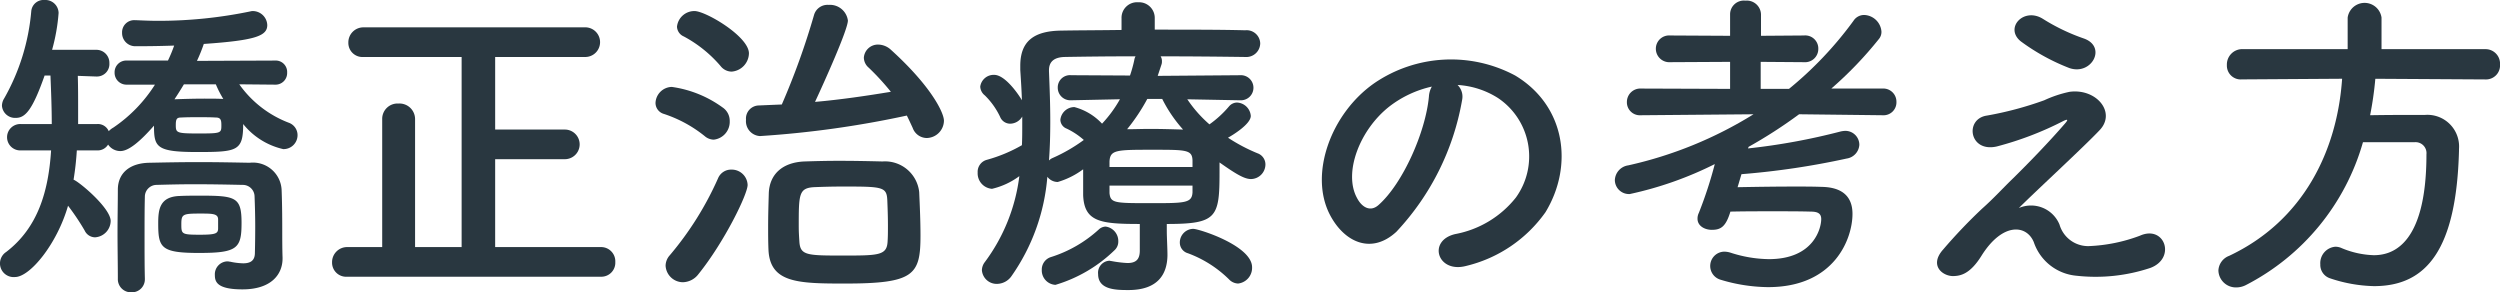
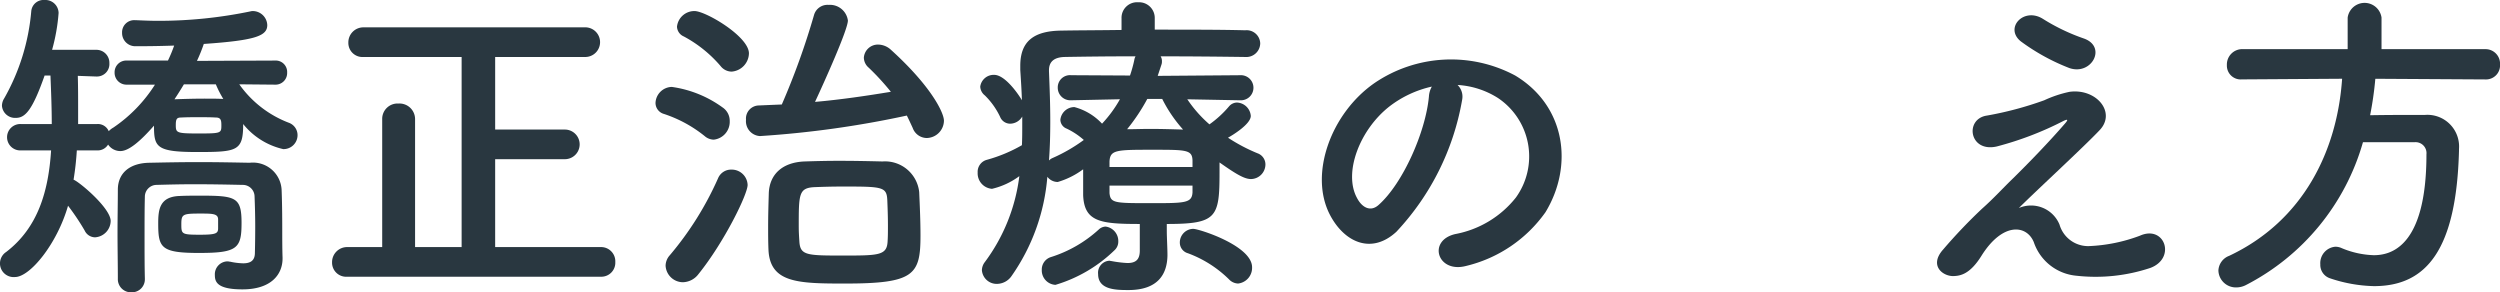
<svg xmlns="http://www.w3.org/2000/svg" viewBox="0 0 191.942 22.444">
  <g id="レイヤー_2" data-name="レイヤー 2">
    <g id="メニュー">
      <g>
        <path d="M18.37,6.473a8.268,8.268,0,0,0,3.8,2.95,1.012,1.012,0,0,1,.675.95,1.072,1.072,0,0,1-1.101,1.075A5.505,5.505,0,0,1,18.67,9.523c0,2.075-.449,2.149-3.523,2.149-3.149,0-3.324-.374-3.324-2.024-1.075,1.225-1.95,1.95-2.574,1.95a1.132,1.132,0,0,1-.95-.5.926.926,0,0,1-.825.45H5.898a22.034,22.034,0,0,1-.25,2.249c.425.15,2.85,2.175,2.85,3.174a1.28,1.28,0,0,1-1.2,1.25.892.892,0,0,1-.8-.525,17.924,17.924,0,0,0-1.274-1.9C4.374,18.745,2.3,21.27,1.149,21.27a1.05,1.05,0,0,1-.675-1.924c2.449-1.875,3.249-4.674,3.449-7.798H1.6a1.013,1.013,0,1,1,0-2.024h2.374c0-1.225-.05-2.474-.1-3.724h-.45c-.925,2.625-1.475,3.25-2.199,3.25A1.009,1.009,0,0,1,.15,8.123a1.088,1.088,0,0,1,.175-.575A16.35,16.35,0,0,0,2.399.875.948.948,0,0,1,3.424,0,1.017,1.017,0,0,1,4.499,1a14.465,14.465,0,0,1-.5,2.825H7.373A.996.996,0,0,1,8.398,4.849a.956.956,0,0,1-.975,1.025h-.05l-1.399-.05c.024.875.024,1.75.024,2.624V9.523H7.473a.898.898,0,0,1,.875.55,1.434,1.434,0,0,1,.35-.275,11.219,11.219,0,0,0,3.199-3.299H9.748a.912.912,0,0,1-.95-.925.898.898,0,0,1,.95-.925h3.148a11.223,11.223,0,0,0,.476-1.15c-1.4.05-2.55.05-2.975.05A1.01,1.01,0,0,1,9.373,2.524a.929.929,0,0,1,.975-.975h.075c.55.025,1.149.05,1.724.05A34.64,34.64,0,0,0,19.221.875.689.689,0,0,1,19.445.85,1.117,1.117,0,0,1,20.52,1.924c0,.825-.874,1.175-4.873,1.45a12.822,12.822,0,0,1-.525,1.3l5.999-.025a.878.878,0,0,1,.925.925.891.891,0,0,1-.925.925Zm1.225,10.948c0-.8-.024-1.7-.05-2.325a.901.901,0,0,0-.925-.9c-1.124-.025-2.424-.05-3.674-.05-1.05,0-2.05.025-2.949.05a.908.908,0,0,0-.875.9c-.024.9-.024,2-.024,3.124,0,1.1,0,2.224.024,3.149v.05a.996.996,0,0,1-1.024,1.024,1.008,1.008,0,0,1-1.05-1.05c0-1.1-.025-2.299-.025-3.499s.025-2.374.025-3.374c.024-1.25.925-2,2.424-2.024,1.2-.025,2.475-.05,3.774-.05s2.624.025,3.924.05a2.205,2.205,0,0,1,2.45,2.049c.05,1.175.05,2.649.05,3.274,0,.275,0,1.35.024,1.949v.075c0,1.25-.899,2.374-3.074,2.374-1.949,0-2.124-.575-2.124-1.1a.992.992,0,0,1,.975-1.05c.075,0,.125.025.2.025a5.207,5.207,0,0,0,.999.125c.551,0,.9-.2.9-.8C19.57,19.42,19.595,18.496,19.595,17.421Zm-4.299,2c-2.949,0-3.149-.4-3.149-2.275,0-1.049.101-2.049,1.65-2.099.5-.025,1.074-.025,1.6-.025,2.724,0,3.148.125,3.148,2.099C18.545,19.07,18.221,19.42,15.296,19.42ZM14.121,6.473c-.225.375-.475.775-.725,1.15.7-.025,1.524-.05,2.3-.05.5,0,1,0,1.449.025a7.931,7.931,0,0,1-.574-1.125Zm2.45,2.55c-.425-.025-.875-.025-1.325-.025s-.899,0-1.35.025c-.325,0-.399.125-.399.575,0,.6.05.65,1.749.65,1.75,0,1.75-.025,1.75-.65C16.996,9.223,16.945,9.023,16.571,9.023Zm.175,7.823c0-.45-.45-.45-1.375-.45-1.35,0-1.449.05-1.449.825,0,.75.024.8,1.424.8,1.25,0,1.4-.1,1.4-.5Z" style="fill: #293740" />
        <path d="M26.67,21.245a1.083,1.083,0,0,1-1.175-1.1A1.156,1.156,0,0,1,26.67,18.97h2.674V9.148a1.179,1.179,0,0,1,1.25-1.199,1.198,1.198,0,0,1,1.274,1.199V18.97h3.574V4.374H27.92a1.083,1.083,0,0,1-1.175-1.1A1.155,1.155,0,0,1,27.92,2.1H44.865a1.139,1.139,0,1,1,0,2.274H38.017V9.947h5.35a1.137,1.137,0,0,1,0,2.275h-5.35V18.97h8.099a1.093,1.093,0,0,1,1.125,1.15,1.074,1.074,0,0,1-1.125,1.125Z" style="fill: #293740" />
        <path d="M54.101,10.447a9.913,9.913,0,0,0-3.124-1.699.883.883,0,0,1-.649-.85,1.282,1.282,0,0,1,1.249-1.225A8.671,8.671,0,0,1,55.476,8.248a1.238,1.238,0,0,1,.55,1.05,1.378,1.378,0,0,1-1.225,1.424A1.089,1.089,0,0,1,54.101,10.447ZM52.427,21.669a1.341,1.341,0,0,1-1.325-1.274,1.227,1.227,0,0,1,.325-.8,24.432,24.432,0,0,0,3.699-5.898A1.083,1.083,0,0,1,56.15,13.022a1.221,1.221,0,0,1,1.25,1.174c0,.725-1.8,4.399-3.774,6.849A1.548,1.548,0,0,1,52.427,21.669ZM55.326,5.074A9.776,9.776,0,0,0,52.501,2.799a.854.854,0,0,1-.524-.75,1.341,1.341,0,0,1,1.35-1.2c.85,0,4.174,1.95,4.174,3.25a1.437,1.437,0,0,1-1.324,1.399A1.085,1.085,0,0,1,55.326,5.074ZM58.35,10.447a1.141,1.141,0,0,1-1.074-1.25,1.006,1.006,0,0,1,.975-1.1c.575-.025,1.175-.05,1.774-.075A56.448,56.448,0,0,0,62.499,1.149,1.077,1.077,0,0,1,63.624.375a1.387,1.387,0,0,1,1.475,1.2c0,.7-1.825,4.748-2.524,6.248,1.999-.175,3.999-.475,5.823-.775a19.324,19.324,0,0,0-1.699-1.85,1.033,1.033,0,0,1-.375-.775,1.083,1.083,0,0,1,1.125-1,1.471,1.471,0,0,1,.925.374c3.099,2.799,4.099,4.849,4.099,5.474a1.349,1.349,0,0,1-1.325,1.325,1.16,1.16,0,0,1-1.074-.774c-.15-.325-.3-.65-.45-.95A76.402,76.402,0,0,1,58.35,10.447ZM64.873,21.77c-3.624,0-5.773-.05-5.873-2.624-.025-.6-.025-1.175-.025-1.725,0-.875.025-1.725.05-2.575.051-1.45,1.025-2.374,2.725-2.449.75-.025,1.675-.05,2.649-.05,1.175,0,2.4.025,3.35.05a2.638,2.638,0,0,1,2.824,2.349c.05,1.125.1,2.249.1,3.35C70.672,21.12,70.172,21.77,64.873,21.77Zm3.3-4.449c0-.675-.025-1.375-.05-1.975-.051-1-.375-1.025-3.375-1.025-.85,0-1.699.025-2.274.05-1.149.075-1.149.575-1.149,3.024,0,.4.025.8.05,1.175.075,1.05.601,1.05,3.449,1.05,2.675,0,3.275-.025,3.324-1.1C68.173,18.145,68.173,17.746,68.173,17.321Z" style="fill: #293740" />
        <path d="M89.583,17.721c0,.525.051,1.3.051,1.899-.025,1.4-.7,2.649-3,2.649-.975,0-2.324-.025-2.324-1.225a.921.921,0,0,1,.85-1.025c.075,0,.125.025.176.025a8.91,8.91,0,0,0,1.225.15c.6,0,.949-.225.949-.95V17.196c-2.999,0-4.273-.15-4.349-2.225V12.997a6.173,6.173,0,0,1-1.949.975,1.004,1.004,0,0,1-.8-.4,15.395,15.395,0,0,1-2.75,7.623,1.38,1.38,0,0,1-1.1.6,1.136,1.136,0,0,1-1.175-1.049,1.062,1.062,0,0,1,.226-.625,13.896,13.896,0,0,0,2.649-6.599,5.684,5.684,0,0,1-2.1.975,1.192,1.192,0,0,1-1.1-1.25.952.952,0,0,1,.699-.975,11.518,11.518,0,0,0,2.699-1.125c.025-.525.025-1.025.025-1.55v-.65a1.092,1.092,0,0,1-.925.55.836.836,0,0,1-.775-.525,5.734,5.734,0,0,0-1.174-1.649.901.901,0,0,1-.351-.675,1.043,1.043,0,0,1,1.075-.9c.85,0,1.899,1.55,2.124,1.95-.024-.775-.075-1.55-.125-2.325V5.049c0-1.85,1-2.674,3.15-2.699,1.274-.025,2.899-.025,4.624-.05v-.9A1.191,1.191,0,0,1,87.384.175a1.204,1.204,0,0,1,1.274,1.225v.875c2.575,0,5.124,0,6.949.05a1.043,1.043,0,0,1,1.149,1,1.067,1.067,0,0,1-1.149,1.05H95.582c-1.75-.025-4.124-.05-6.474-.05a.65.65,0,0,1,.101.375.682.682,0,0,1-.025.225l-.3.9,6.323-.05a.964.964,0,1,1,.025,1.925H95.207L91.158,7.623a9.705,9.705,0,0,0,1.699,1.925,8.106,8.106,0,0,0,1.5-1.375.82.82,0,0,1,.6-.3,1.111,1.111,0,0,1,1.075,1.025c0,.65-1.475,1.524-1.75,1.674a13.142,13.142,0,0,0,2.274,1.2.908.908,0,0,1,.6.85,1.129,1.129,0,0,1-1.1,1.125c-.475,0-1.05-.3-2.424-1.275v.75c0,3.474-.2,3.974-4.05,3.974ZM81.035,21.87a1.11,1.11,0,0,1-1.05-1.15.999.999,0,0,1,.675-.975,9.799,9.799,0,0,0,3.699-2.124.814.814,0,0,1,.525-.225,1.118,1.118,0,0,1,.975,1.125.895.895,0,0,1-.3.7A11.016,11.016,0,0,1,81.035,21.87Zm1.2-14.171H82.21a.965.965,0,0,1-.999-.975.938.938,0,0,1,1.024-.95l4.523.025A10.32,10.32,0,0,0,87.084,4.624a.859.859,0,0,1,.1-.3c-2.124,0-4.099.025-5.448.05-.825.025-1.199.375-1.199,1.024v.075c.05,1.25.1,2.524.1,3.824,0,1.024-.025,2.024-.1,3.024a.892.892,0,0,1,.3-.2,12.611,12.611,0,0,0,2.374-1.375,5.563,5.563,0,0,0-1.324-.875.741.741,0,0,1-.475-.675,1.087,1.087,0,0,1,1.075-.975,4.463,4.463,0,0,1,2.124,1.274,9.456,9.456,0,0,0,1.375-1.875Zm9.322,4.624c-.024-.825-.475-.825-3.023-.825-2.825,0-3.3,0-3.35.9v.425h6.373Zm0,1.925h-6.373v.575c.075.775.399.775,3.149.775,2.649,0,3.174,0,3.224-.825ZM88.084,7.598a14.495,14.495,0,0,1-1.55,2.324c.575,0,1.149-.025,1.75-.025.824,0,1.674.025,2.549.05a10.592,10.592,0,0,1-1.6-2.349Zm6.273,13.847a8.858,8.858,0,0,0-3.149-2,.85.85,0,0,1-.625-.825,1.05,1.05,0,0,1,1.025-1.05c.449,0,4.523,1.299,4.523,2.949a1.212,1.212,0,0,1-1.075,1.25A1.003,1.003,0,0,1,94.357,21.445Z" style="fill: #293740" />
        <path d="M112.257,7.673a19.689,19.689,0,0,1-5.049,10.123c-1.925,1.775-4.024.8-5.124-1.35-1.574-3.099.1-7.748,3.449-10.072A10.442,10.442,0,0,1,116.33,5.798c3.875,2.325,4.499,6.923,2.325,10.498a10.448,10.448,0,0,1-6.099,4.124c-2.199.575-2.975-1.95-.825-2.449a7.748,7.748,0,0,0,4.65-2.799,5.395,5.395,0,0,0-1.375-7.649,6.483,6.483,0,0,0-3.1-1A1.251,1.251,0,0,1,112.257,7.673Zm-5.549.475c-2.324,1.799-3.574,5.124-2.524,7.048.375.725,1.024,1.1,1.649.55,1.875-1.649,3.624-5.623,3.874-8.323a1.771,1.771,0,0,1,.225-.775A8.281,8.281,0,0,0,106.708,8.148Z" style="fill: #293740" />
-         <path d="M144.527,8.848l-6.398-.075a36.59,36.59,0,0,1-3.874,2.499l-.05.125a48.897,48.897,0,0,0,7.098-1.299,1.929,1.929,0,0,1,.35-.05,1.072,1.072,0,0,1,1.101,1.075,1.138,1.138,0,0,1-.976,1.05,59.968,59.968,0,0,1-8.072,1.2c-.101.325-.2.675-.3,1,1.299-.025,2.898-.05,4.424-.05.699,0,1.374,0,2.024.025,1.6.025,2.374.75,2.374,2.074,0,1.899-1.375,5.623-6.474,5.623A12.901,12.901,0,0,1,132.08,21.47a1.099,1.099,0,0,1,.3-2.149,1.699,1.699,0,0,1,.475.075,9.837,9.837,0,0,0,2.95.5c3.474,0,4.023-2.399,4.023-3.074,0-.4-.225-.575-.8-.575-.8-.025-1.824-.025-2.899-.025-1.1,0-2.225,0-3.274.025-.35,1.149-.725,1.399-1.424,1.399-.55,0-1.101-.3-1.101-.85a.981.981,0,0,1,.101-.45,31.526,31.526,0,0,0,1.225-3.749,27.399,27.399,0,0,1-6.524,2.3,1.085,1.085,0,0,1-1.149-1.075,1.194,1.194,0,0,1,1.024-1.125A30.96,30.96,0,0,0,134.63,8.773l-8.623.075h-.025a.996.996,0,0,1-1.074-1.024,1.032,1.032,0,0,1,1.1-1.025l6.823.025V4.749l-4.599.025a1.032,1.032,0,0,1-1.101-1.025,1.018,1.018,0,0,1,1.101-1.025l4.599.025V1.1A1.056,1.056,0,0,1,134.005.05a1.092,1.092,0,0,1,1.199,1.05V2.749l3.3-.025a1.005,1.005,0,0,1,1.1,1.025,1.018,1.018,0,0,1-1.1,1.025L135.18,4.749V6.823h2.174A28.102,28.102,0,0,0,142.303,1.6a.971.971,0,0,1,.824-.45,1.379,1.379,0,0,1,1.325,1.275.849.849,0,0,1-.2.575,28.957,28.957,0,0,1-3.648,3.799h3.924a1.009,1.009,0,0,1,1.074,1.025.989.989,0,0,1-1.05,1.024Z" style="fill: #293740" />
        <path d="M158.124,17.246a2.288,2.288,0,0,0,2.225,1.65,12.512,12.512,0,0,0,3.949-.8c1.899-.85,2.799,1.725.8,2.474a13.268,13.268,0,0,1-5.674.6,3.812,3.812,0,0,1-3.274-2.575c-.55-1.35-2.399-1.549-4.023,1.05-.875,1.4-1.6,1.525-2.1,1.55-.825.05-1.95-.775-.851-2.024a40.283,40.283,0,0,1,3-3.149c.875-.775,1.574-1.55,2.374-2.324,1.149-1.125,2.774-2.799,4.024-4.249.274-.325.1-.275-.125-.175A24.914,24.914,0,0,1,153.3,11.247c-2.124.475-2.474-2.124-.749-2.374a26.346,26.346,0,0,0,4.398-1.174,8.957,8.957,0,0,1,1.949-.65c2.075-.275,3.6,1.6,2.3,2.949-1.175,1.25-4.948,4.724-6.198,5.974A2.363,2.363,0,0,1,158.124,17.246ZM155.149,3.174c-1.274-1.025.226-2.649,1.7-1.725a15.168,15.168,0,0,0,3.124,1.5c1.824.625.625,2.874-1.1,2.274A15.967,15.967,0,0,1,155.149,3.174Z" style="fill: #293740" />
        <path d="M182.37,6.048a26.122,26.122,0,0,1-.4,2.799c1.375-.025,2.874-.025,4.224-.025a2.434,2.434,0,0,1,2.6,2.624v.125c-.199,7.573-2.475,10.397-6.524,10.397a11.204,11.204,0,0,1-3.374-.6,1.083,1.083,0,0,1-.75-1.075,1.262,1.262,0,0,1,1.15-1.35,1.156,1.156,0,0,1,.475.1,6.854,6.854,0,0,0,2.475.55c1.225,0,4.049-.525,4.049-7.748a.84.84,0,0,0-.925-.925H181.42a17.814,17.814,0,0,1-8.998,10.972,1.62,1.62,0,0,1-.725.175,1.34,1.34,0,0,1-1.375-1.299,1.264,1.264,0,0,1,.825-1.125c5.724-2.699,8.298-8.098,8.673-13.597l-7.673.05h-.025a1.061,1.061,0,0,1-1.149-1.1,1.182,1.182,0,0,1,1.175-1.225h8.098V1.35a1.313,1.313,0,0,1,2.6,0V3.774h7.973a1.114,1.114,0,0,1,1.125,1.175,1.079,1.079,0,0,1-1.125,1.15Z" style="fill: #293740" />
      </g>
    </g>
  </g>
</svg>